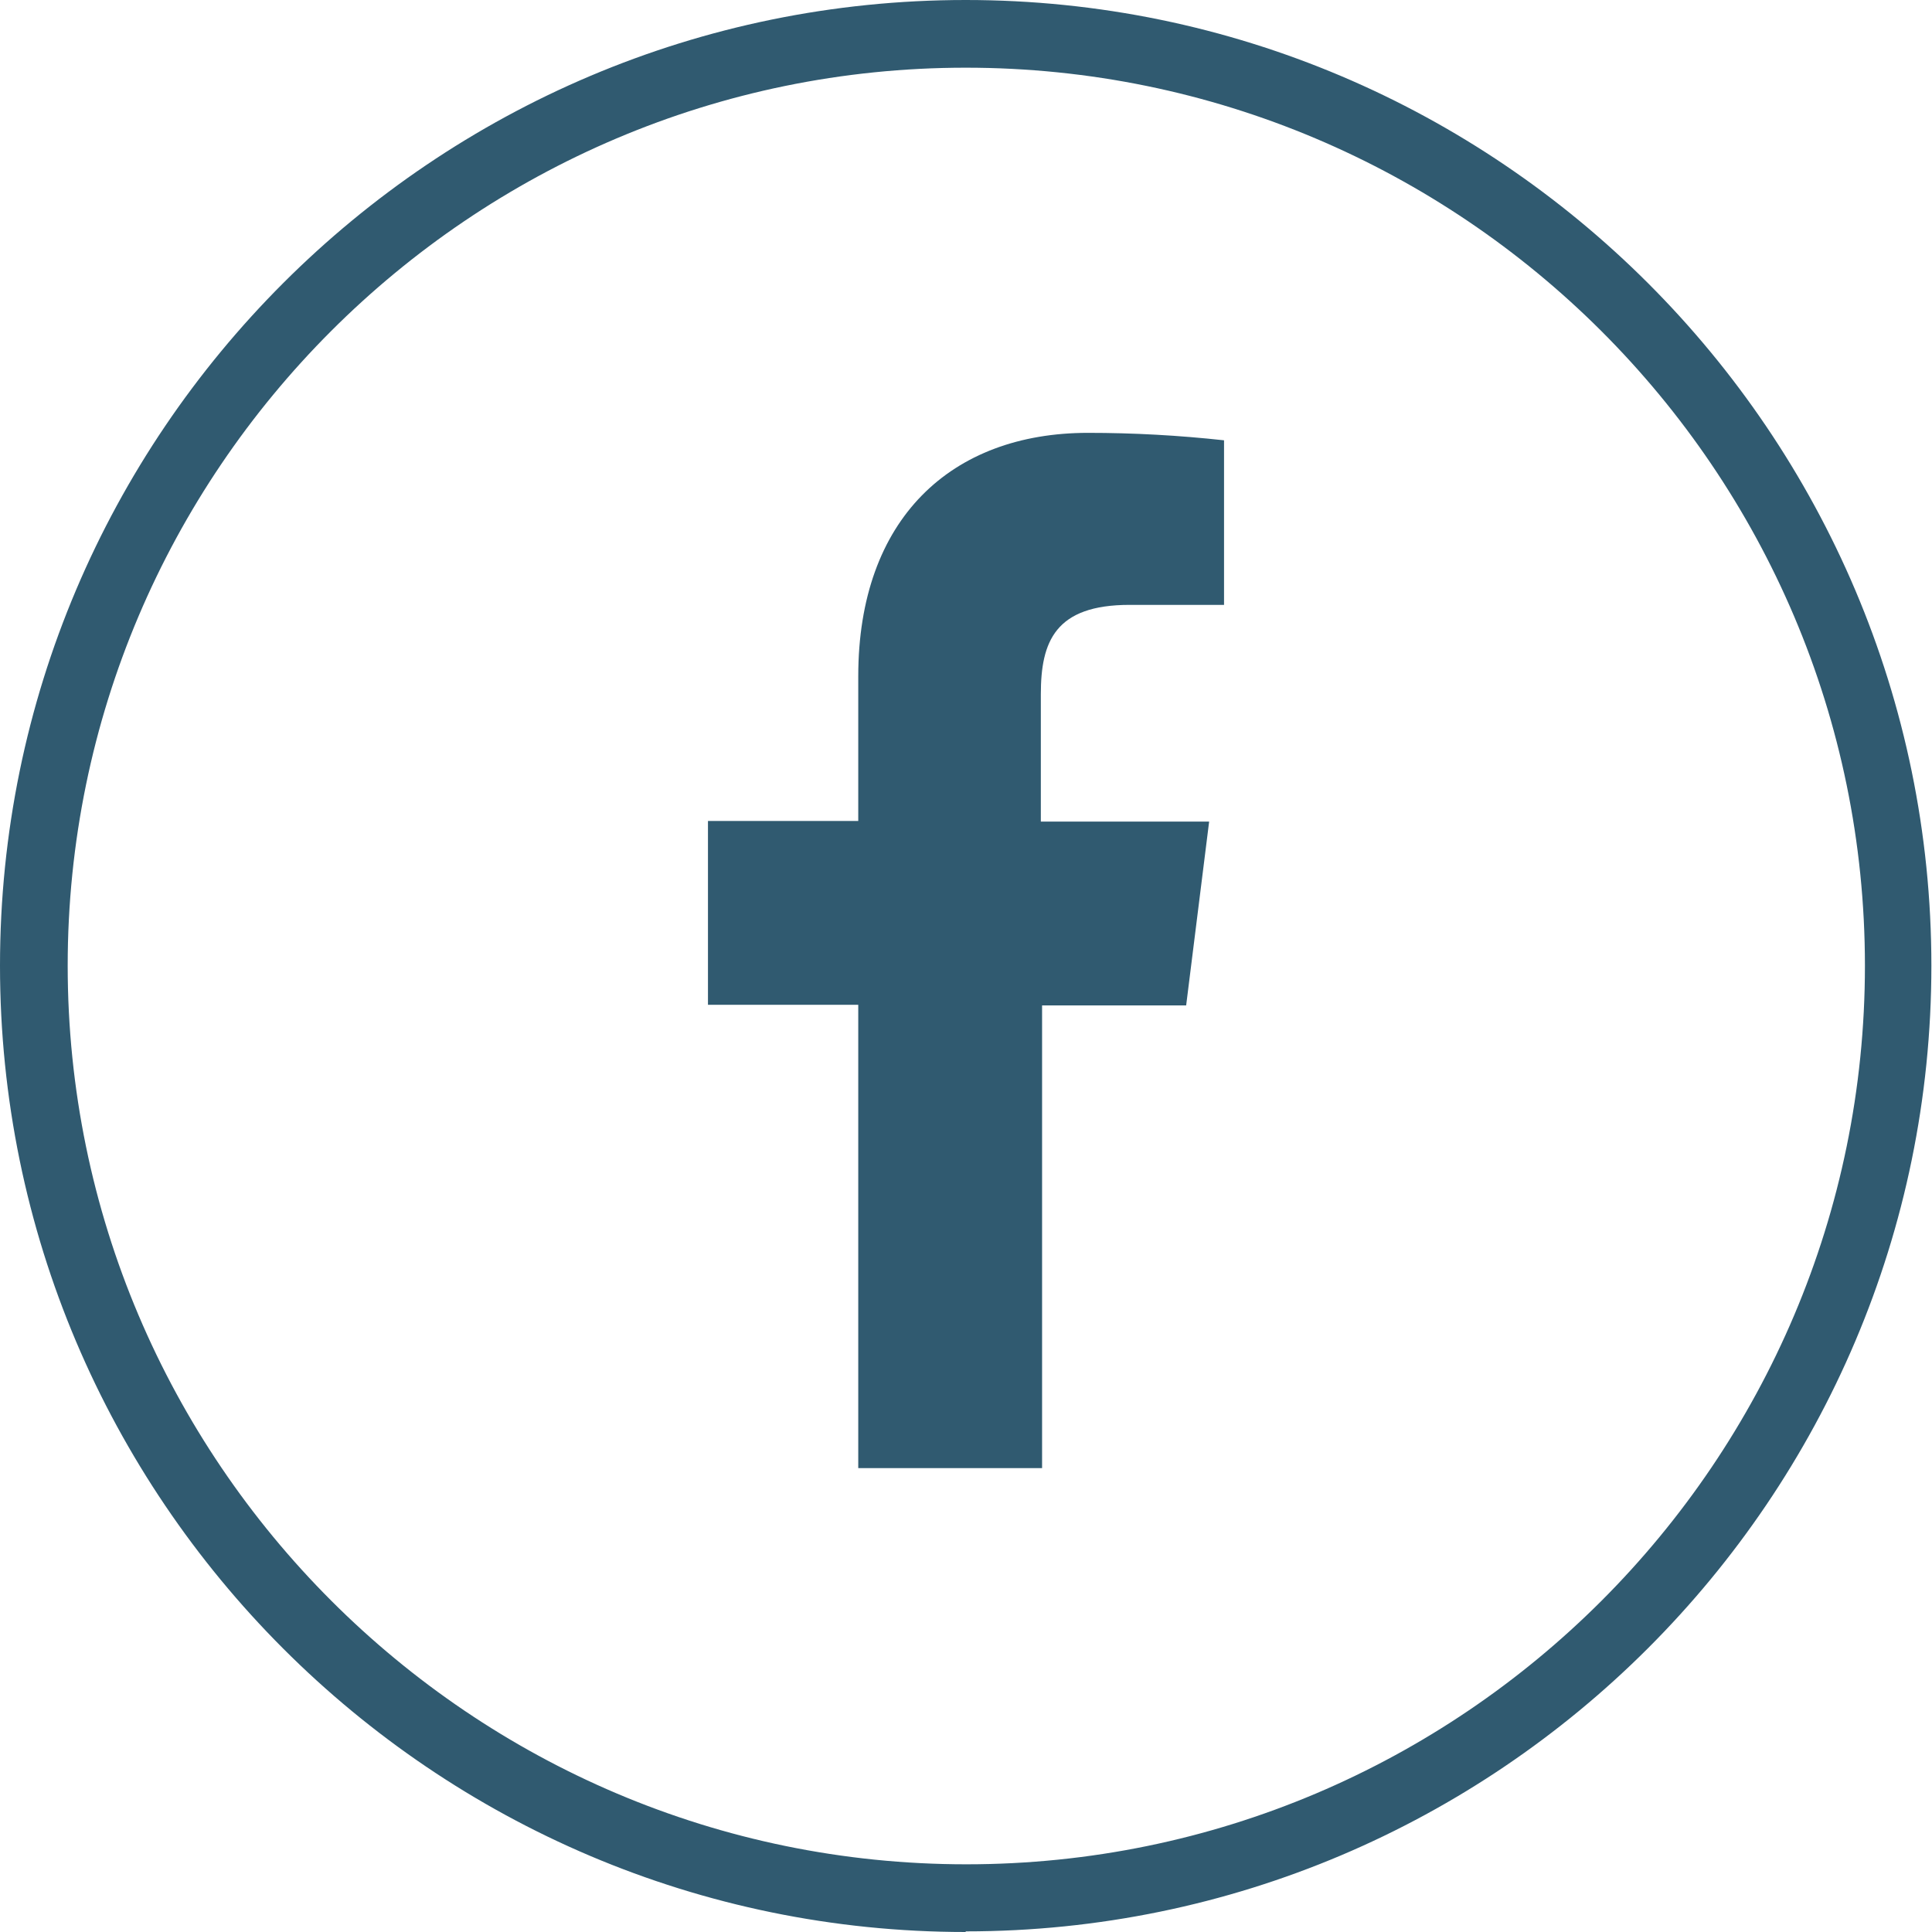
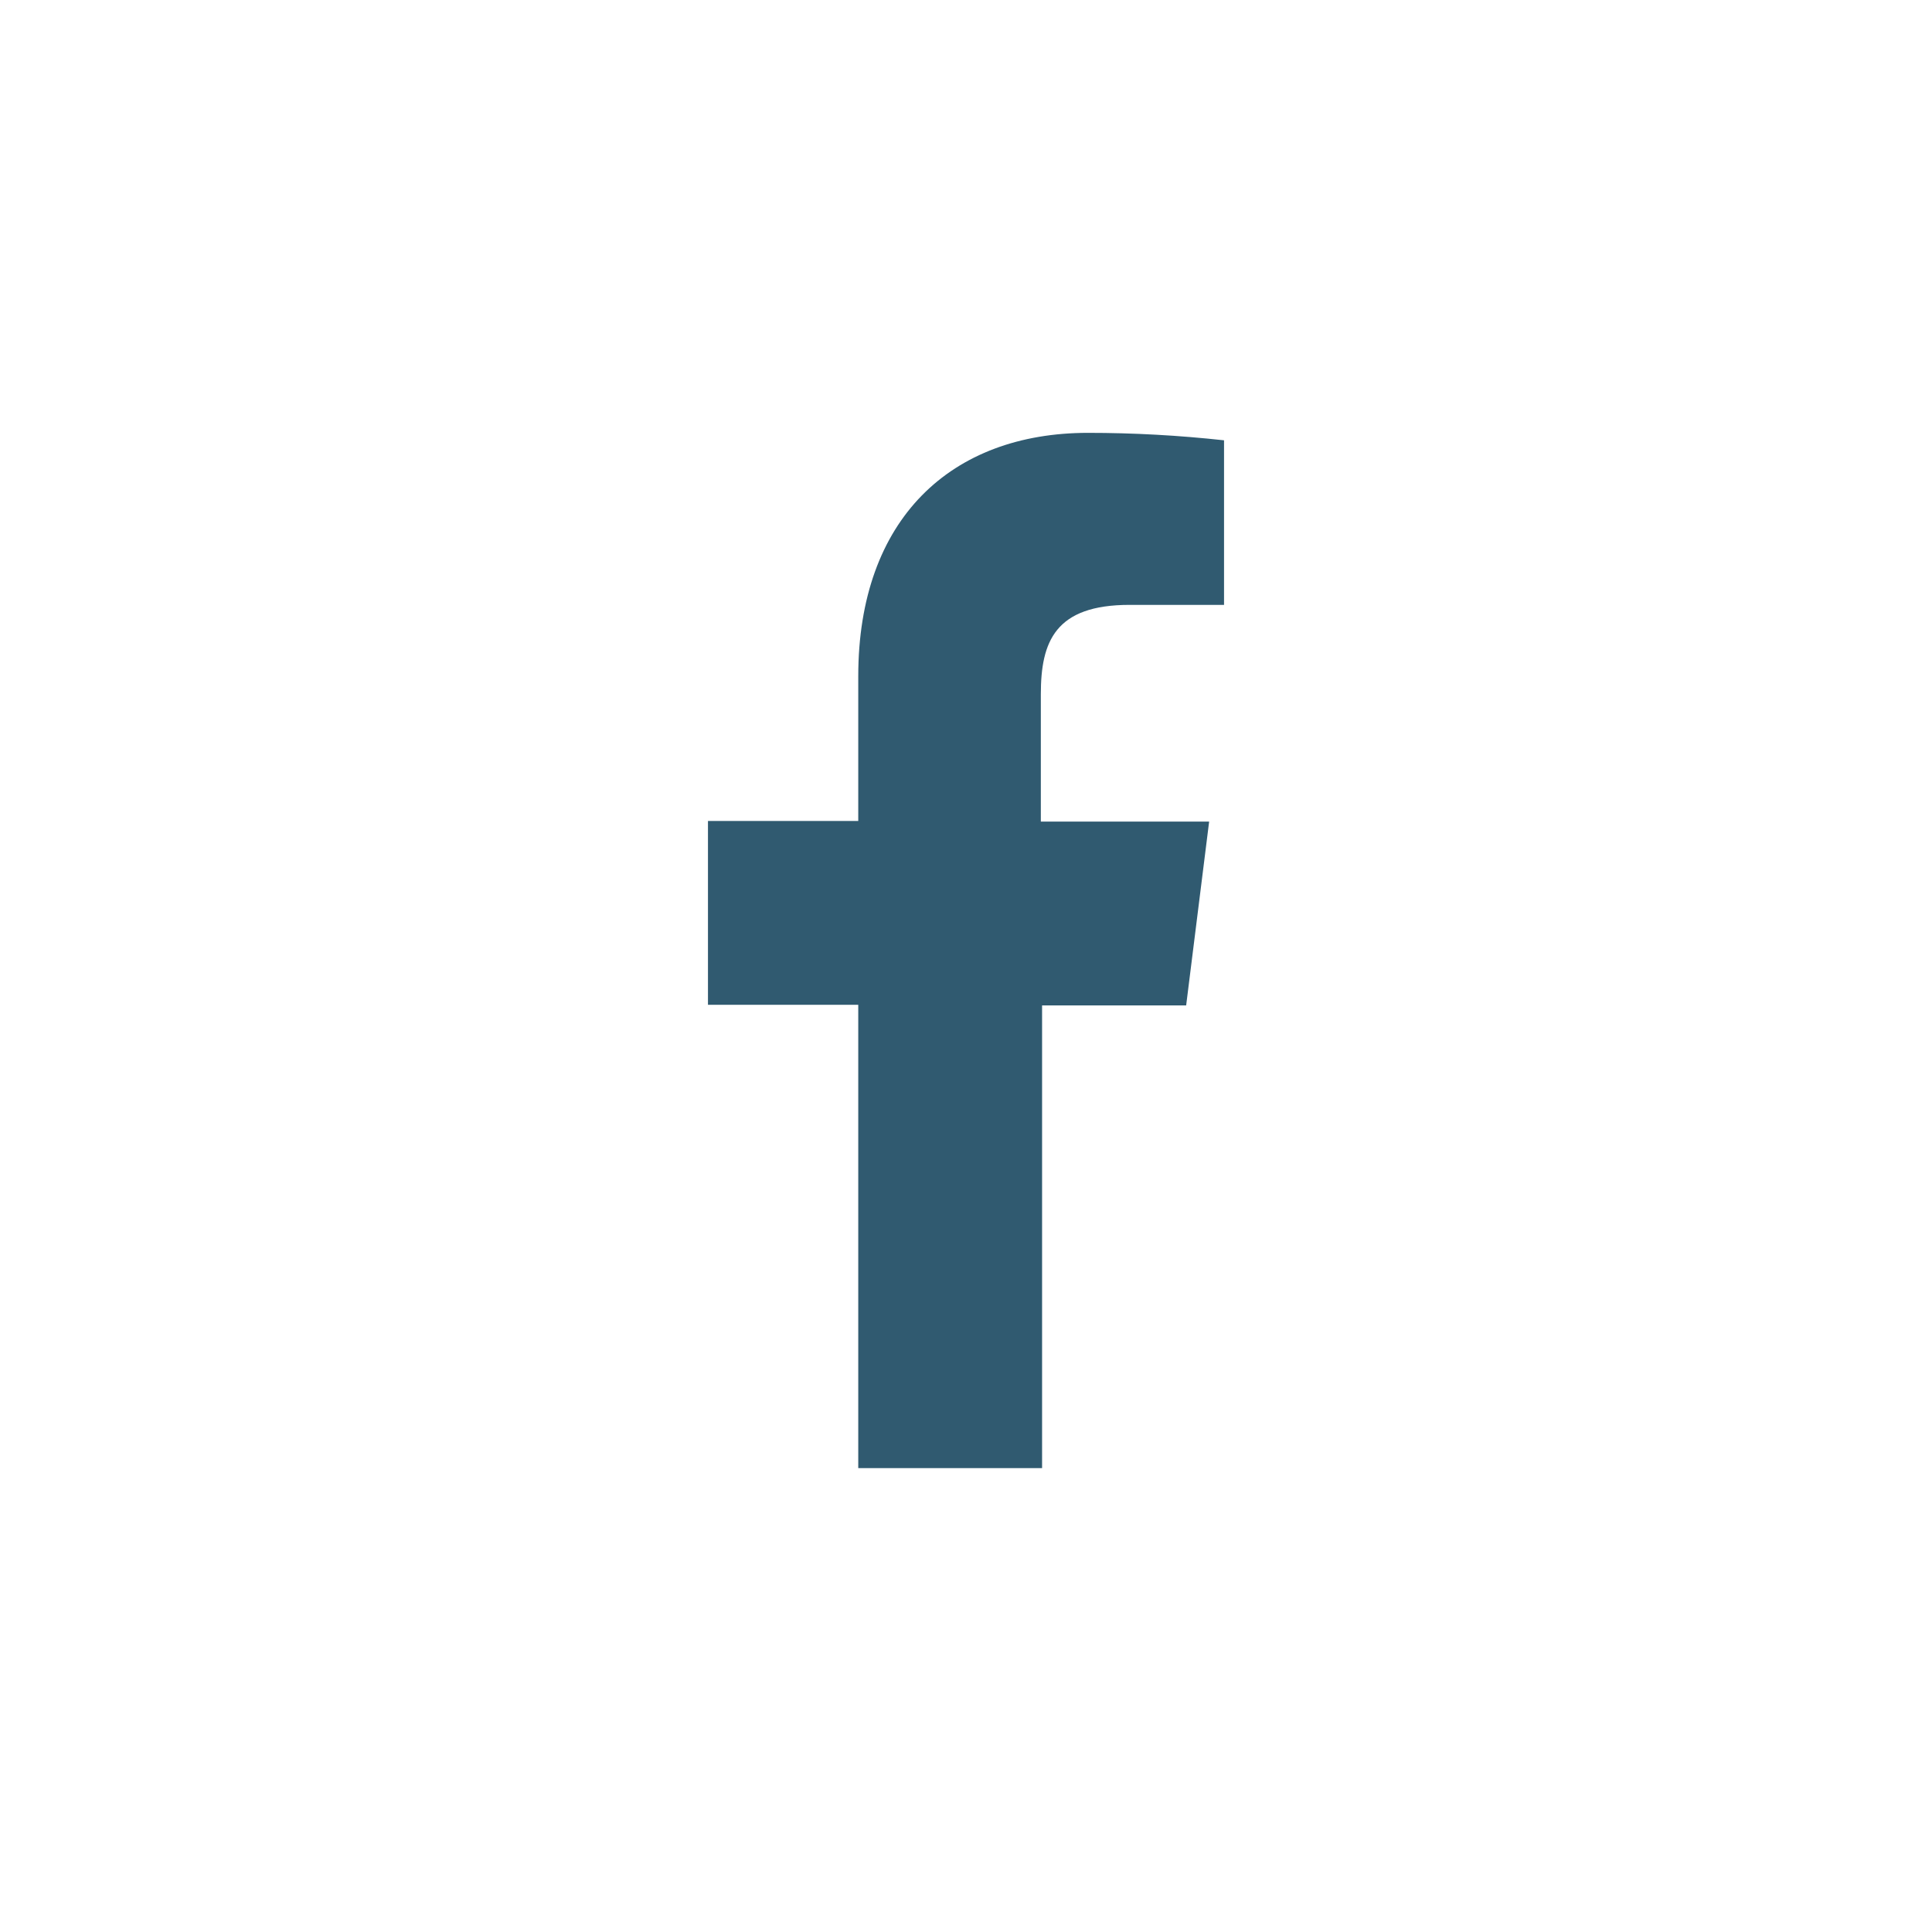
<svg xmlns="http://www.w3.org/2000/svg" id="Layer_2" data-name="Layer 2" viewBox="0 0 31.11 31.11">
  <defs>
    <style>
      .cls-1 {
        fill: #305a70;
      }
    </style>
  </defs>
  <g id="Layer_1-2" data-name="Layer 1">
    <g>
      <g id="Layer_1-2" data-name="Layer 1-2">
        <path class="cls-1" d="M18.19,9.74h1.52v-2.65c-.73-.08-1.46-.12-2.19-.12-2.2,0-3.7,1.38-3.7,3.92v2.33h-2.42v2.96h2.42v7.46h2.96v-7.45h2.32l.37-2.96h-2.71v-2.05c0-.85.23-1.44,1.43-1.44Z" />
      </g>
-       <path class="cls-1" d="M15.55,31.11C6.98,31.11,0,24.13,0,15.55S6.98,0,15.55,0s15.55,6.98,15.55,15.55-6.98,15.55-15.55,15.55ZM15.55,1.09C7.58,1.09,1.09,7.58,1.09,15.55s6.49,14.47,14.47,14.47,14.47-6.49,14.47-14.47S23.53,1.09,15.55,1.09Z" />
    </g>
  </g>
</svg>